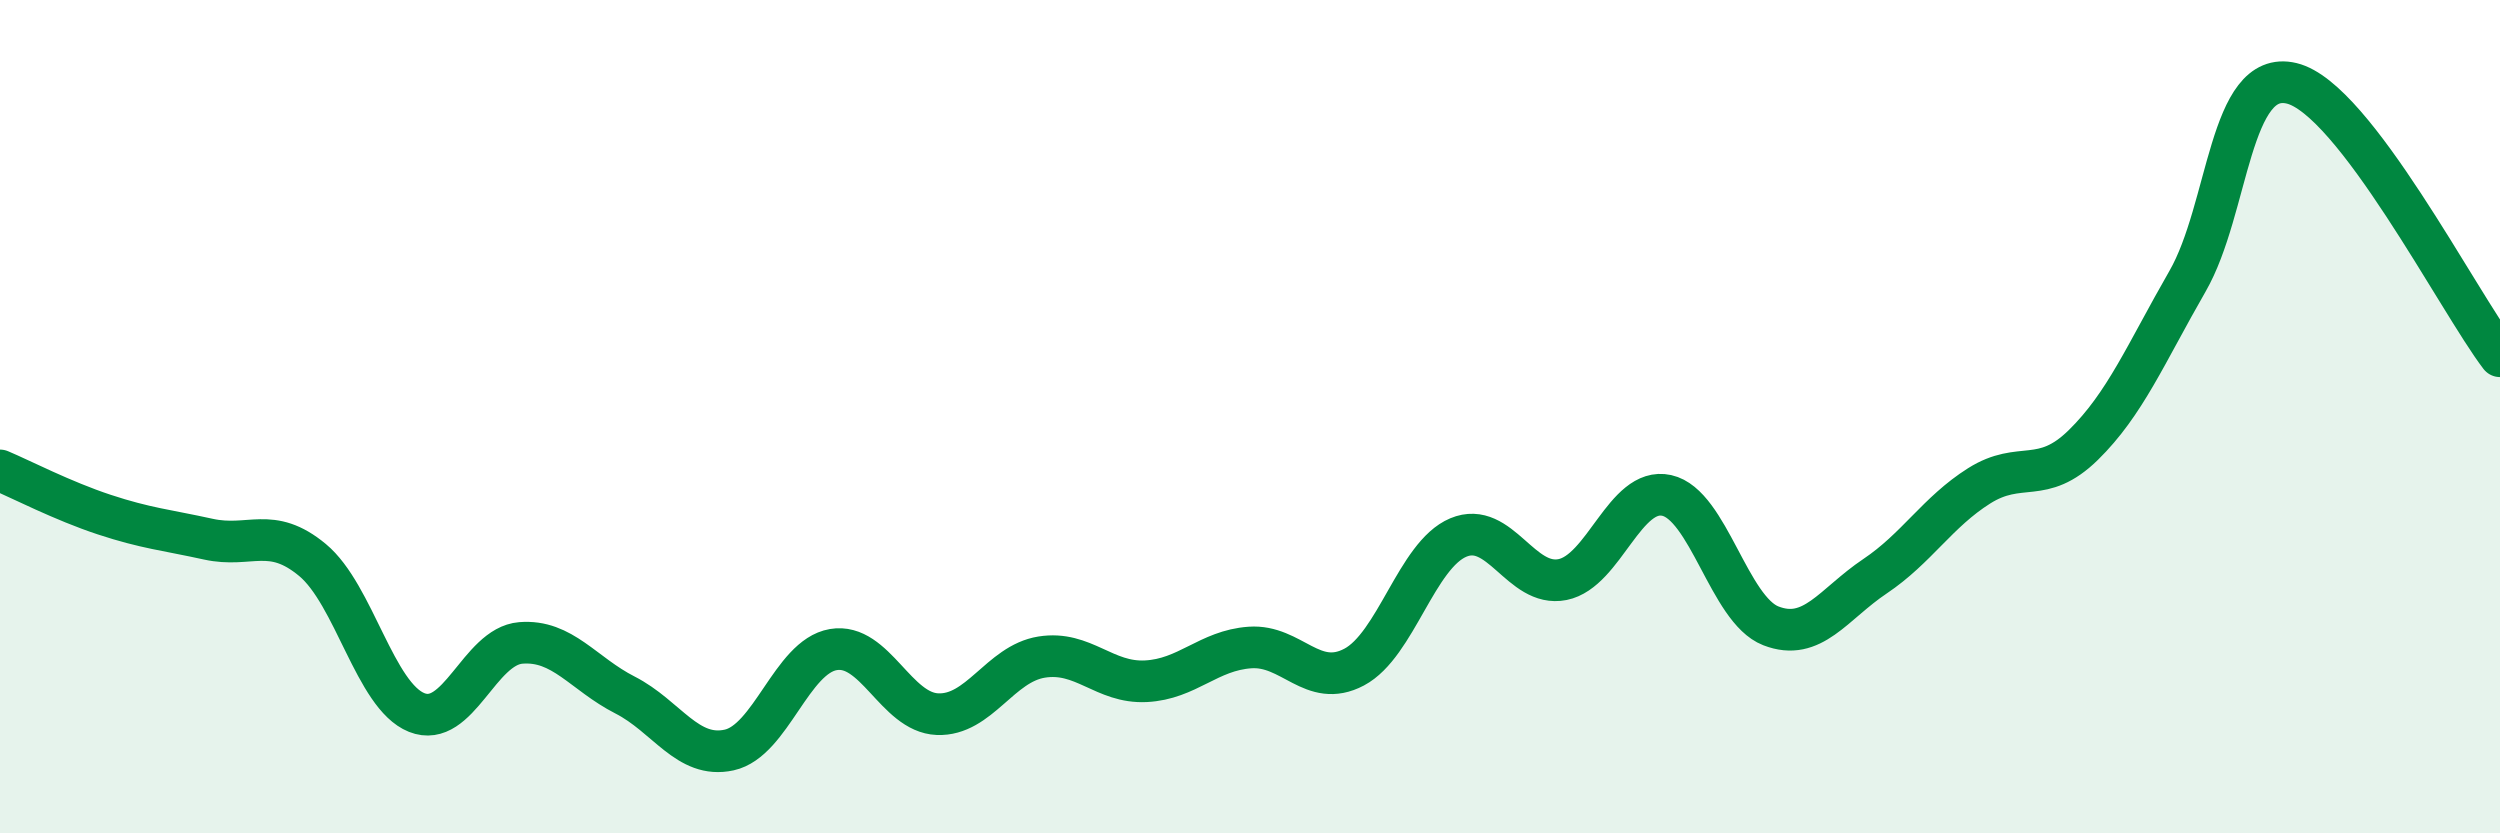
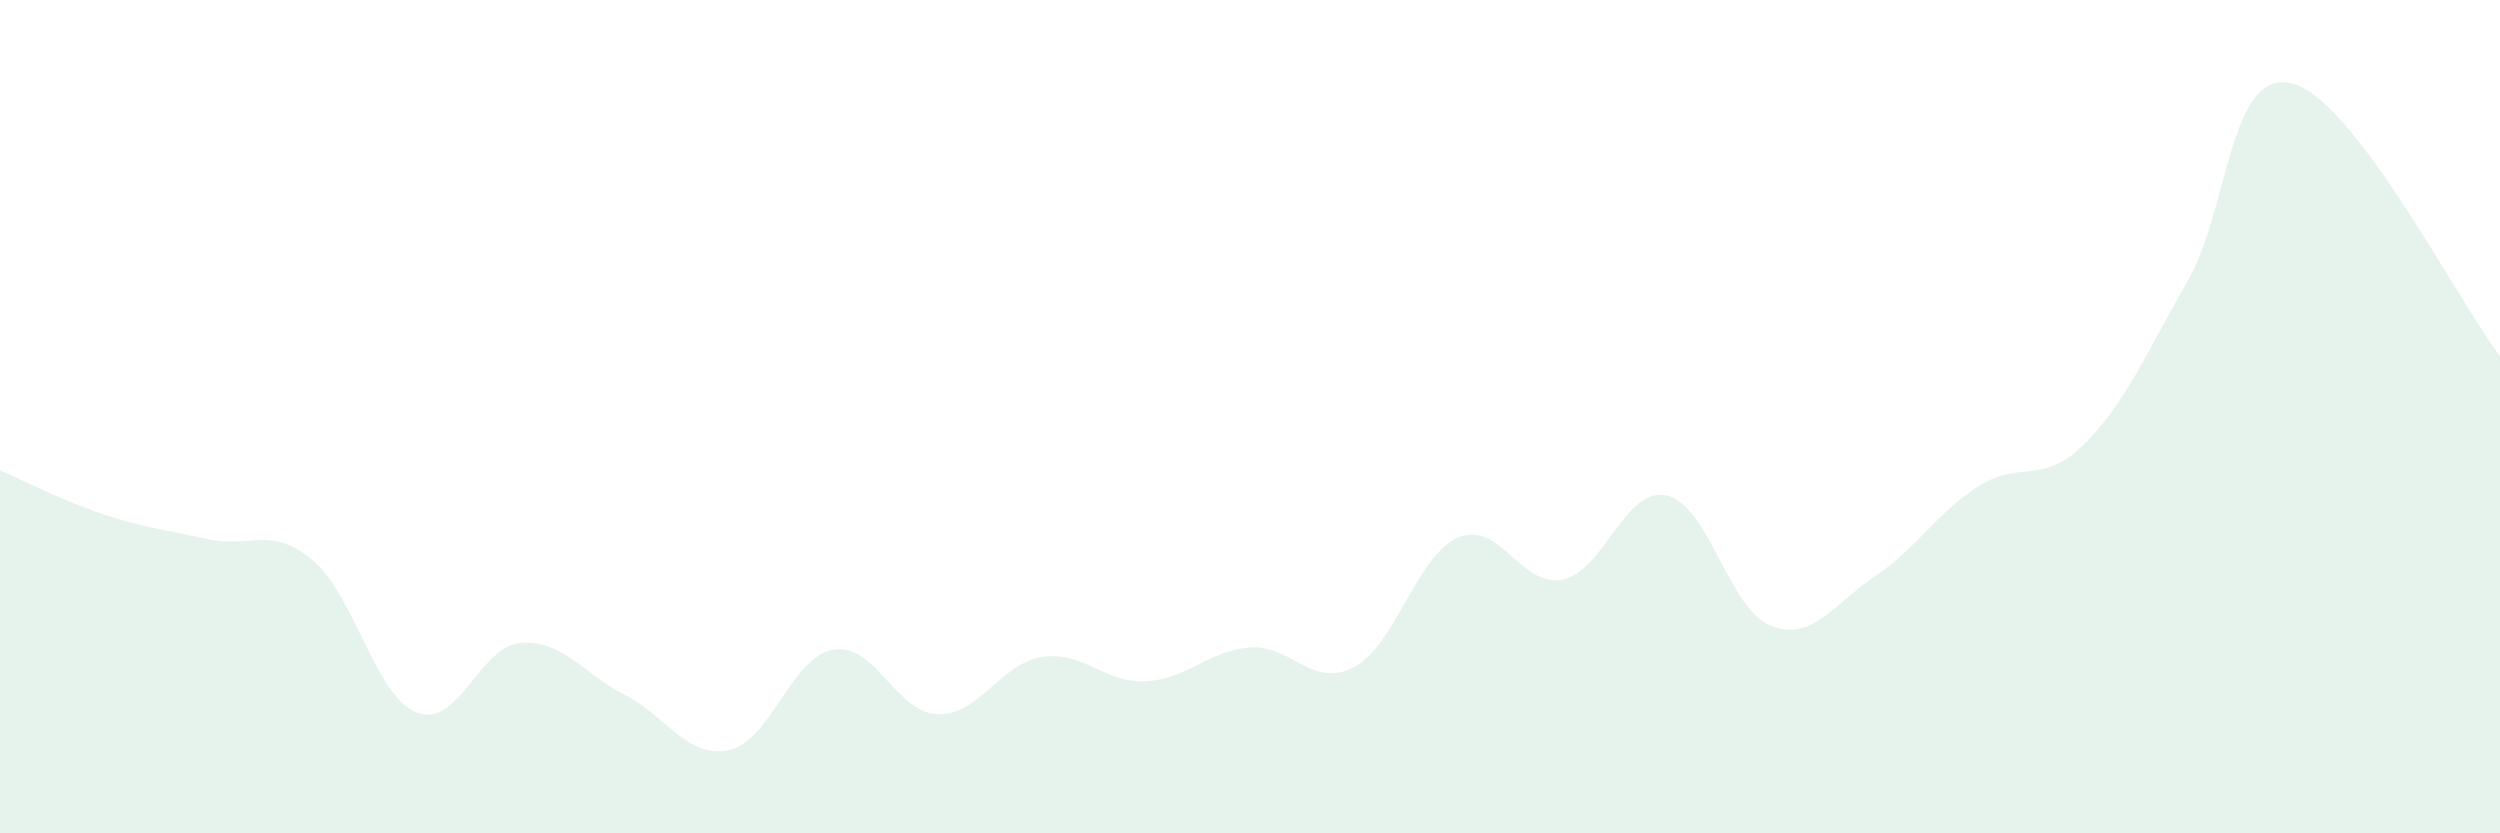
<svg xmlns="http://www.w3.org/2000/svg" width="60" height="20" viewBox="0 0 60 20">
  <path d="M 0,11.29 C 0.5,11.5 1.5,12.02 2.5,12.35 C 3.5,12.68 4,12.72 5,12.94 C 6,13.16 6.5,12.61 7.5,13.44 C 8.5,14.27 9,16.7 10,17.1 C 11,17.5 11.5,15.51 12.5,15.43 C 13.5,15.35 14,16.17 15,16.68 C 16,17.19 16.5,18.22 17.5,18 C 18.5,17.78 19,15.76 20,15.59 C 21,15.42 21.5,17.1 22.5,17.14 C 23.5,17.18 24,15.93 25,15.77 C 26,15.61 26.5,16.4 27.5,16.35 C 28.5,16.3 29,15.61 30,15.54 C 31,15.47 31.5,16.54 32.5,16.01 C 33.5,15.48 34,13.32 35,12.9 C 36,12.48 36.5,14.11 37.5,13.91 C 38.5,13.71 39,11.67 40,11.89 C 41,12.11 41.5,14.63 42.5,15.02 C 43.5,15.41 44,14.5 45,13.83 C 46,13.16 46.5,12.29 47.5,11.66 C 48.5,11.03 49,11.66 50,10.68 C 51,9.7 51.5,8.49 52.5,6.75 C 53.5,5.01 53.5,1.64 55,2 C 56.5,2.36 59,7.24 60,8.55L60 20L0 20Z" fill="#008740" opacity="0.1" stroke-linecap="round" stroke-linejoin="round" />
-   <path d="M 0,11.29 C 0.5,11.5 1.5,12.02 2.5,12.35 C 3.5,12.68 4,12.72 5,12.94 C 6,13.16 6.5,12.61 7.5,13.44 C 8.5,14.27 9,16.7 10,17.1 C 11,17.5 11.5,15.51 12.5,15.43 C 13.5,15.35 14,16.17 15,16.68 C 16,17.19 16.5,18.22 17.5,18 C 18.5,17.78 19,15.76 20,15.59 C 21,15.42 21.5,17.1 22.5,17.14 C 23.5,17.18 24,15.93 25,15.77 C 26,15.61 26.5,16.4 27.5,16.35 C 28.5,16.3 29,15.61 30,15.54 C 31,15.47 31.5,16.54 32.5,16.01 C 33.5,15.48 34,13.32 35,12.9 C 36,12.48 36.5,14.11 37.5,13.91 C 38.5,13.71 39,11.67 40,11.89 C 41,12.11 41.5,14.63 42.5,15.02 C 43.5,15.41 44,14.5 45,13.83 C 46,13.16 46.5,12.29 47.5,11.66 C 48.5,11.03 49,11.66 50,10.68 C 51,9.7 51.5,8.49 52.5,6.75 C 53.5,5.01 53.5,1.64 55,2 C 56.5,2.36 59,7.24 60,8.55" stroke="#008740" stroke-width="1" fill="none" stroke-linecap="round" stroke-linejoin="round" />
</svg>